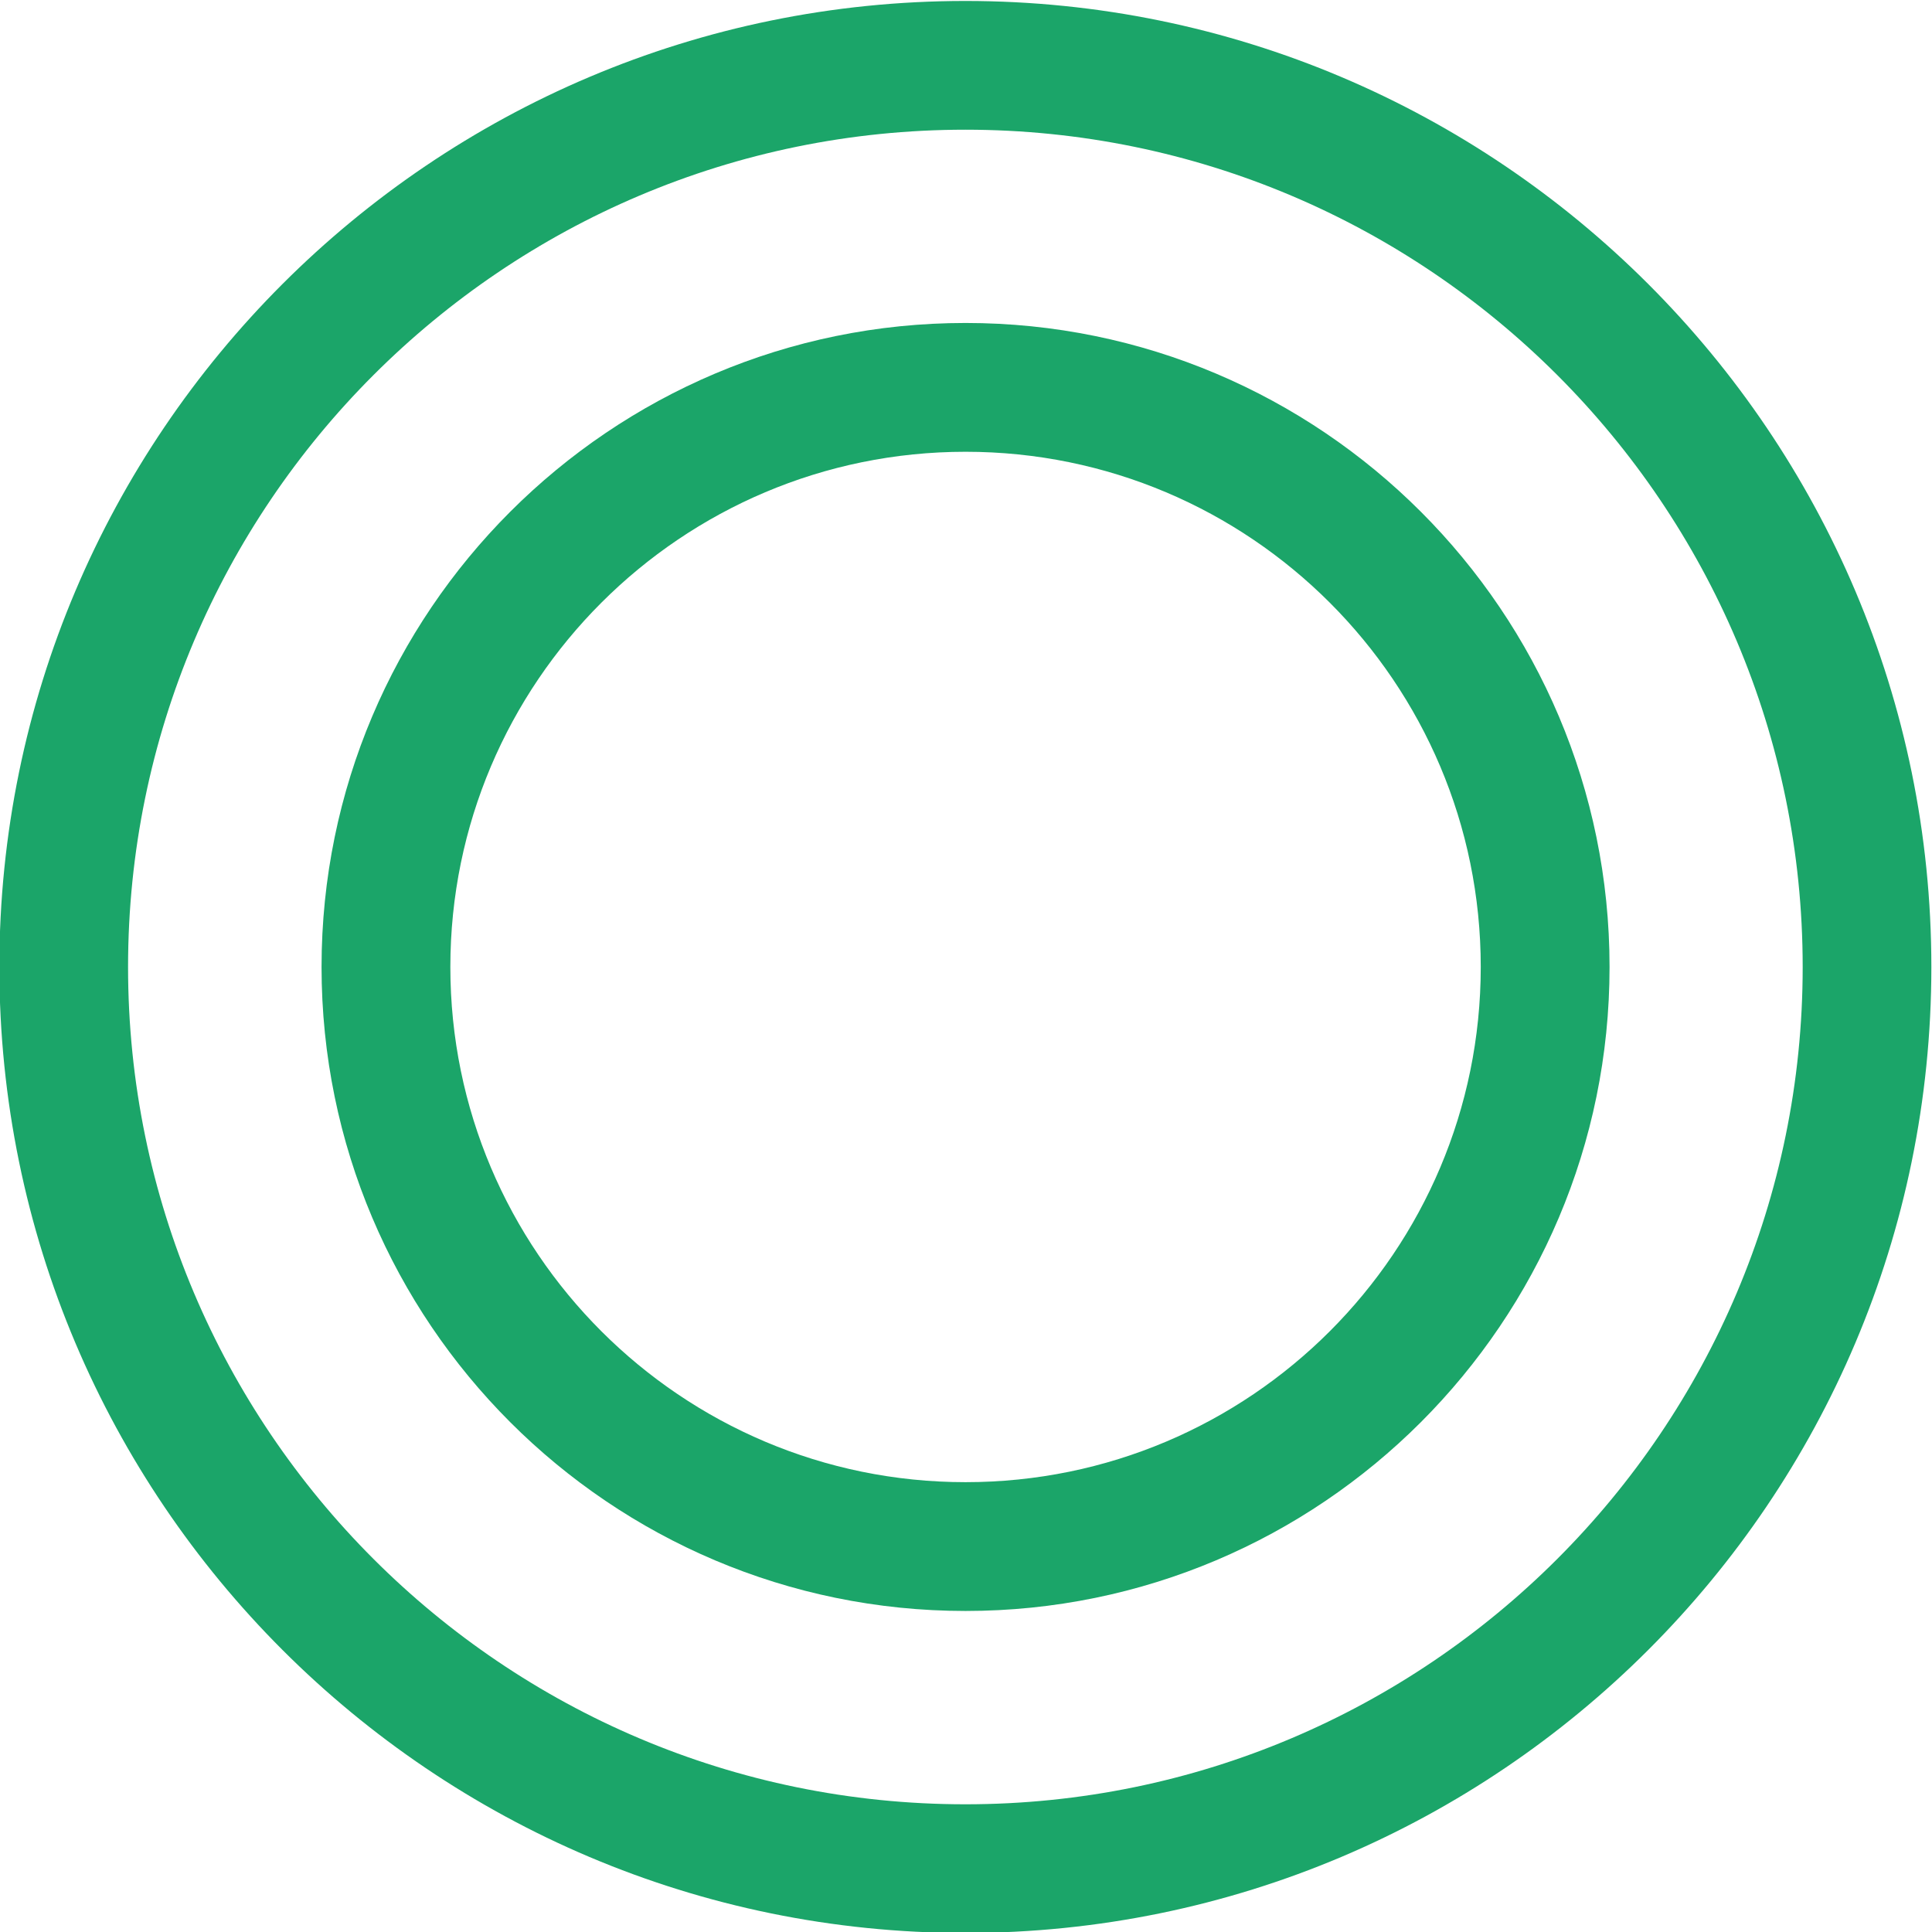
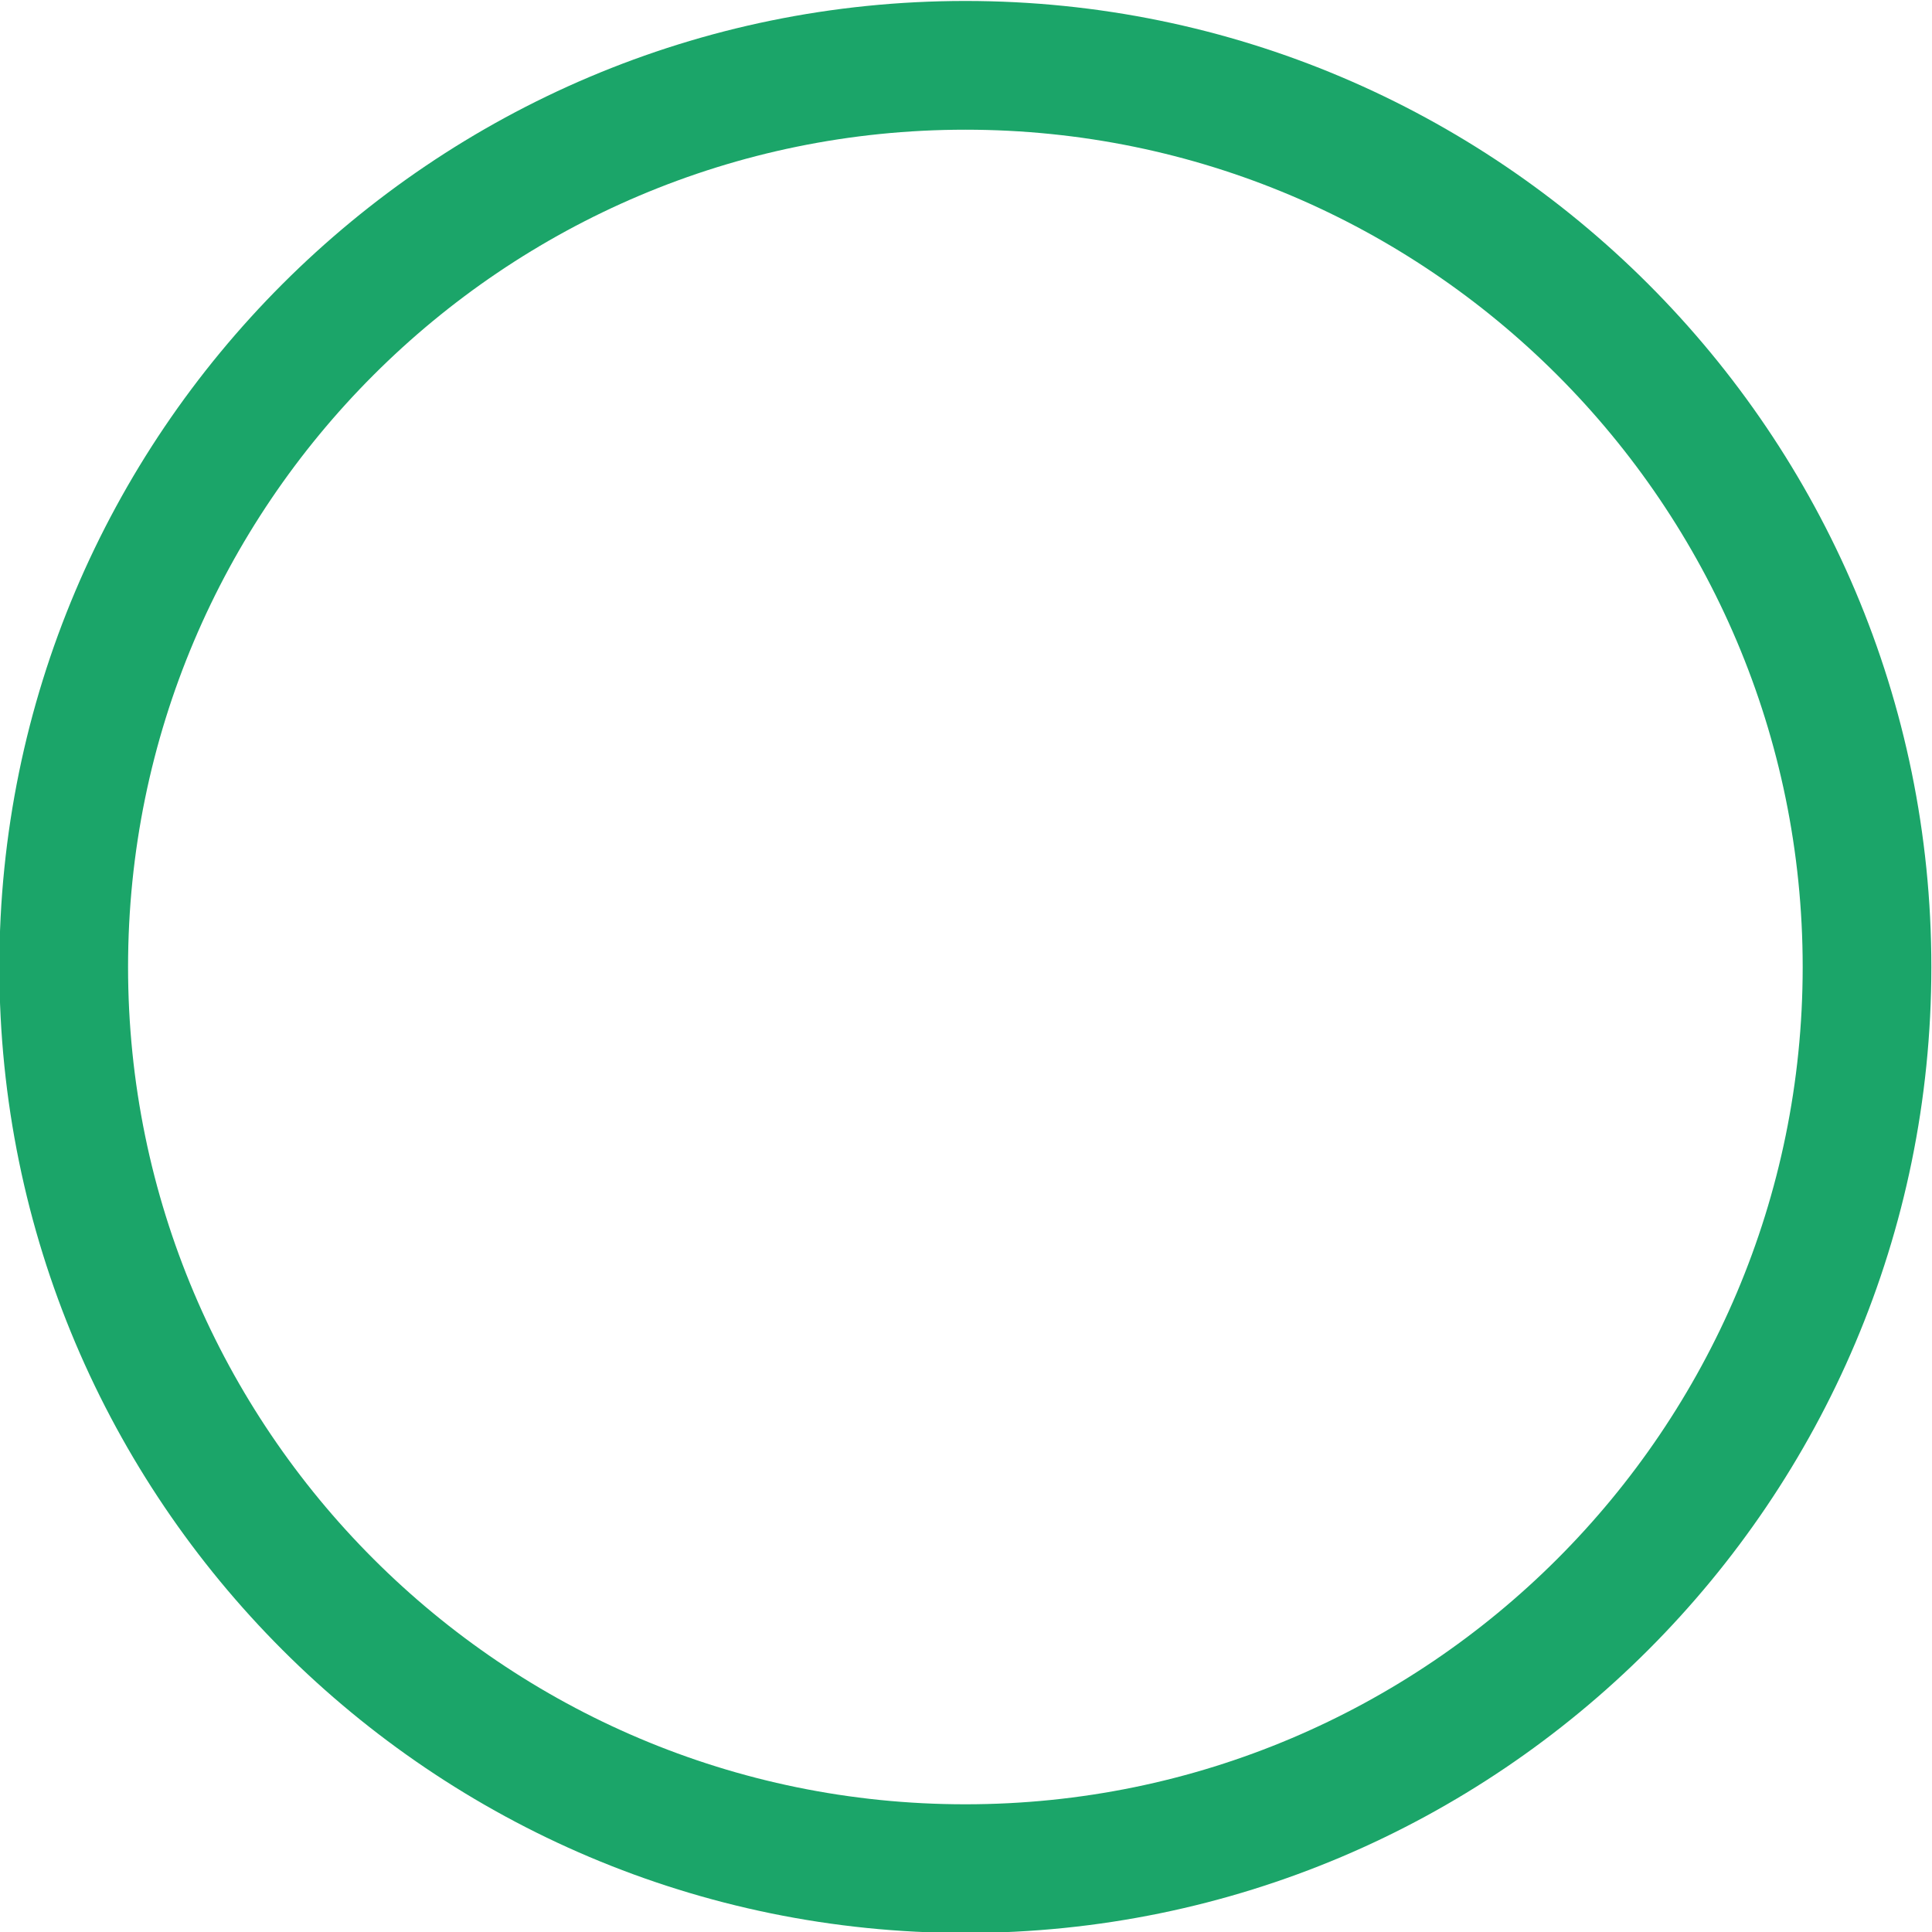
<svg xmlns="http://www.w3.org/2000/svg" width="100%" height="100%" viewBox="0 0 60 60" version="1.1" xml:space="preserve" fill-rule="evenodd" clip-rule="evenodd" stroke-linejoin="round" stroke-miterlimit="2">
  <g>
    <g>
      <g>
        <g>
          <path d="M29.98.03c16.556 0 30 13.445 30 30 0 16.557-13.444 30-30 30-16.556 0-30-13.443-30-30 0-16.555 13.444-30 30-30zm0 3.998c-14.349 0-26.003 11.654-26.003 26.003 0 14.35 11.654 26.003 26.003 26.003 14.35 0 26.004-11.654 26.004-26.003 0-14.35-11.655-26.003-26.004-26.003z" fill="#1ba569" />
        </g>
        <g>
-           <path d="M29.986 10.03c11.037 0 20 8.963 20 20s-8.963 20-20 20-20-8.963-20-20 8.963-20 20-20zm0 4c-8.827 0-16 7.166-16 16s7.173 16 16 16c8.834 0 16-7.166 16-16s-7.166-16-16-16z" fill="#1ba569" />
-         </g>
+           </g>
      </g>
    </g>
  </g>
</svg>